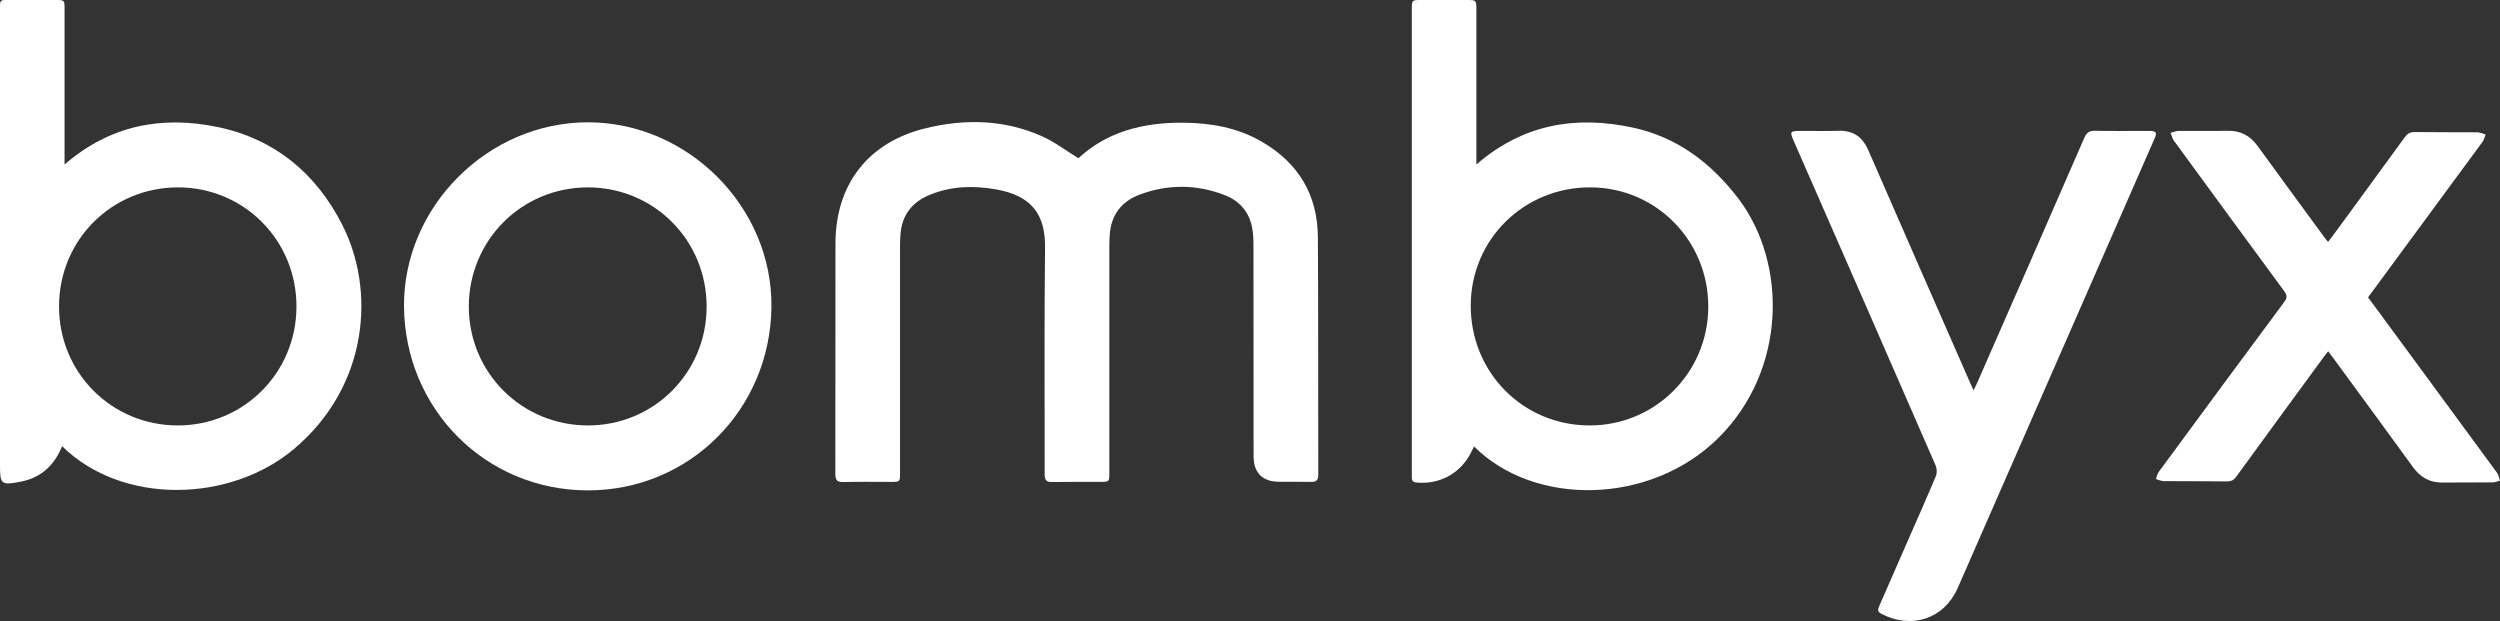
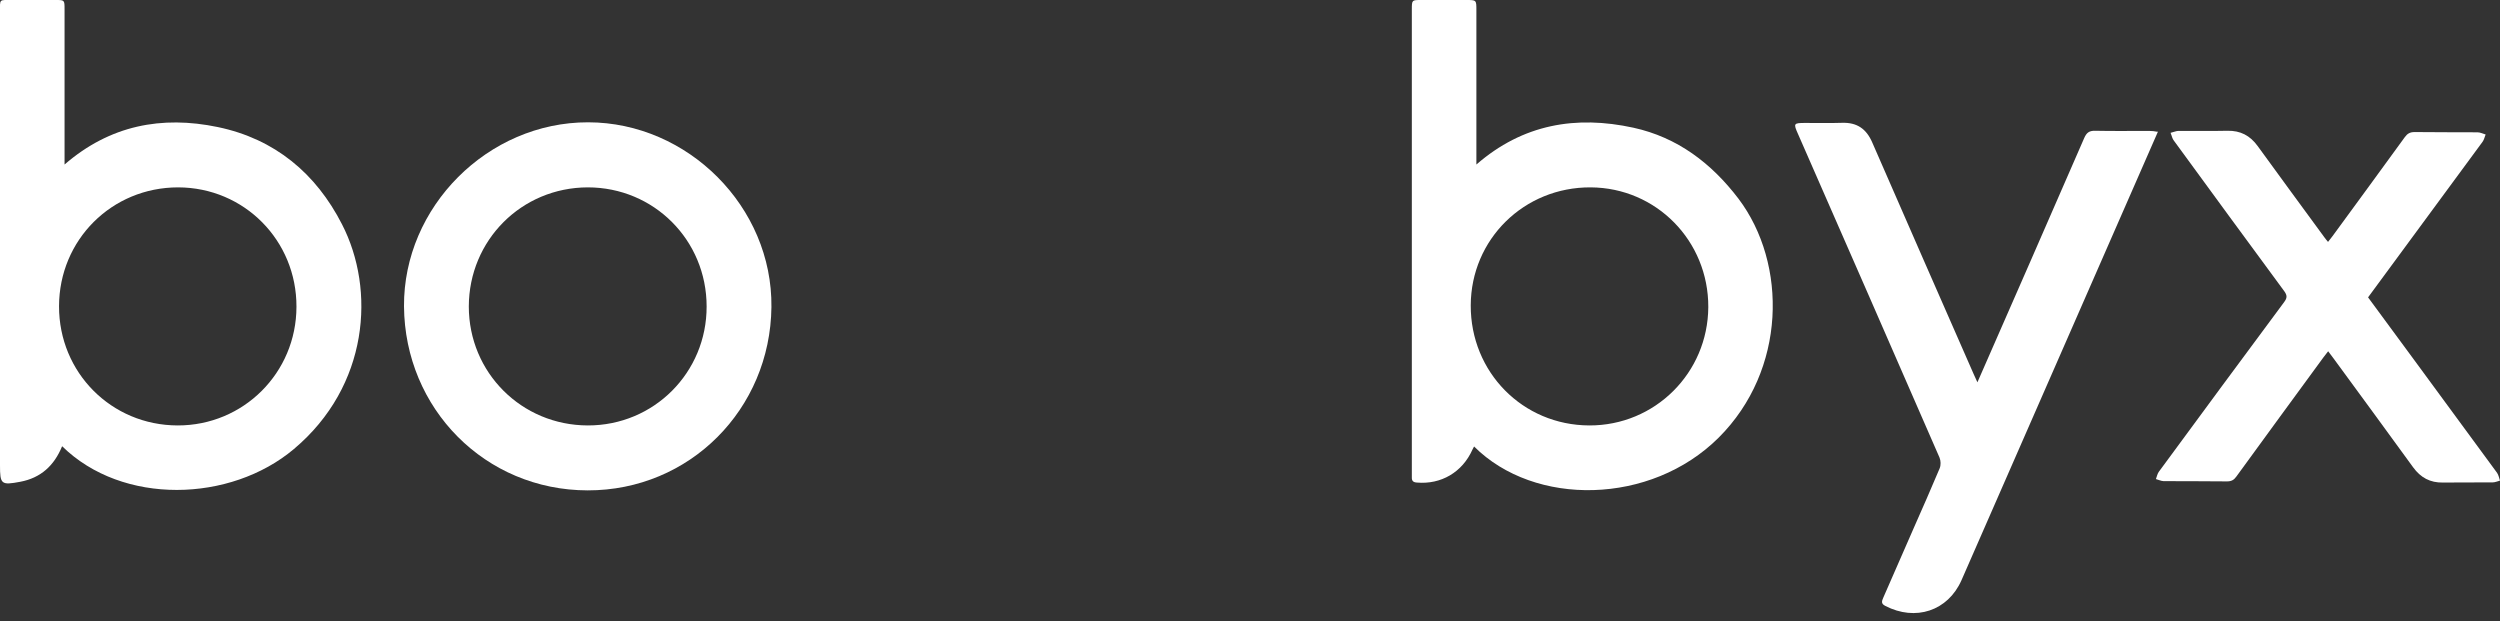
<svg xmlns="http://www.w3.org/2000/svg" version="1.2" baseProfile="tiny" id="Calque_1" x="0px" y="0px" viewBox="0 0 1948 483.9" xml:space="preserve">
  <rect x="0" y="0" width="1948" height="483.9" fill="#333333" stroke="none" />
-   <path fill="#FFFFFF" d="M1691.2,103.6c0.2,0.5,0.4,1,0.6,1.6C1691.6,104.6,1691.4,104.1,1691.2,103.6L1691.2,103.6z" />
-   <path fill="#FFFFFF" d="M1026.9,184.8c-0.2-33.1-15.3-58-43.9-74.5c-18.8-10.9-39.5-14.5-61-14.7c-30.8-0.2-59.1,6.7-81.7,27.7  c-9.8-6-18.5-12.7-28.3-17.1c-29.4-13.1-60.2-13.8-91-6.2c-44.6,10.9-70,43.8-70,89.7c0,59.8,0,119.6-0.1,179.5  c0,4.8,1.3,6.5,6.2,6.4c12.3-0.3,24.7-0.1,37-0.1c7.2,0,7.2,0,7.2-7.1c0-58.8,0-117.6,0-176.5c0-2.8,0.1-5.7,0.3-8.5  c0.9-15.6,9-26.1,23.4-31.8c16.4-6.6,33.5-7.1,50.7-4.1c28.3,4.9,39,19.6,38.6,46c-0.7,58.6-0.2,117.3-0.3,176  c0,4.6,1.3,6.2,5.9,6.1c12.3-0.2,24.7-0.1,37-0.1c7.5,0,7.5,0,7.5-7.4c0-58.8,0-117.6,0-176.5c0-2.8,0.1-5.7,0.3-8.5  c1-15.2,8.7-25.8,22.7-31.2c22.2-8.5,44.6-8.4,66.8,0.1c11.4,4.4,19,12.8,21.4,25.1c0.9,4.5,1.1,9.3,1.1,13.9  c0.1,54.8,0,109.6,0.1,164.5c0,12.9,6.9,19.8,19.7,19.9c8.3,0.1,16.7-0.1,25,0.1c4.4,0.1,5.7-1.5,5.7-5.8  C1027,308.1,1027.3,246.4,1026.9,184.8z" />
  <path fill="#FFFFFF" d="M169.7,99c-43.7-9.1-84.1-1.4-119.4,29.2c0-3.2,0-5.1,0-6.9c0-38,0-76,0-114c0-7.3,0-7.3-7-7.3  C32.1,0,21,0,9.8,0C-1,0,0-1.1,0,9.5c0,117.7,0,235.3,0,353c0,14.9,0.9,15.7,15.8,12.9c15.9-3,26.4-12.5,32.6-27.7  c47.1,46.3,131.2,43.8,180.6,2.2c58.5-49.2,63.7-124.2,37.5-175.1C246.2,135.1,214.2,108.3,169.7,99z M138.4,331.5  c-51.6-0.1-92.5-41.2-92.4-92.9c0.1-51.7,41.1-92.6,92.8-92.6c51.5,0.1,92.4,41.4,92.2,93.1C230.9,290.5,189.7,331.6,138.4,331.5z" />
  <path fill="#FFFFFF" d="M1272.7,99.5c-44.6-9.7-86-2.9-122.3,28.7c0-2.9,0-4.7,0-6.4c0-38,0-76,0-114c0-7.8,0-7.8-8-7.8  c-11.7,0-23.3,0-35,0c-7.3,0-7.3,0-7.3,7.5c0,120.3,0,240.7,0,361c0,1.2,0,2.3,0,3.5c-0.1,2.7,1.1,3.8,3.8,4  c19,1.7,35.6-8.1,43.4-25.6c0.4-0.8,0.8-1.6,1.3-2.5c47.1,47.1,137.7,45.8,190.6-6.9c52.8-52.6,53.7-135.5,15.4-186.2  C1333.5,127.1,1307,107,1272.7,99.5z M1238.3,331.5c-51.8-0.2-92.5-41.5-92.3-93.6c0.2-51.5,41.6-92.2,93.5-91.9  c51.1,0.3,91.8,41.7,91.6,93.3C1330.8,290.6,1289.5,331.7,1238.3,331.5z" />
  <path fill="#FFFFFF" d="M458.3,95.3c-78.3-0.1-144,66-143.5,143.4c0.6,79.8,63.3,143.3,143.1,143.4c79.5,0.1,142.3-63.2,143.2-142.8  C602,161.2,536,95.4,458.3,95.3z M458,331.5c-51.6-0.1-92.7-41.2-92.7-92.7c0.1-51.6,41.1-92.7,92.7-92.8  c51.5,0,92.6,41.1,92.6,92.8C550.7,290.3,509.5,331.6,458,331.5z" />
-   <path fill="#FFFFFF" d="M1674.5,102c-14,0-28,0.2-42-0.1c-4.7-0.1-6.7,1.6-8.5,5.7c-27.6,63.5-55.4,126.9-83.2,190.3  c-0.8,1.8-1.6,3.5-3,6.2c-1.3-2.9-2.2-4.7-3-6.6c-26.3-60-52.7-120-78.9-180.2c-4.6-10.7-11.9-15.8-23.6-15.4  c-9.5,0.3-19,0.1-28.5,0.1c-9.3,0-9.5,0.3-5.7,8.8c36.8,84,73.6,167.9,110.2,252c1,2.4,1.1,5.9,0.1,8.3  c-6.5,15.5-13.3,30.9-20.1,46.3c-7.9,18.1-15.8,36.3-23.8,54.4c-1.1,2.6-2.1,4.7,1.5,6.5c23.5,12.2,48.8,4,59.4-20  c51.1-116.6,102.1-233.2,153.2-349.8C1681.1,103.3,1680.2,102,1674.5,102z" />
+   <path fill="#FFFFFF" d="M1674.5,102c-14,0-28,0.2-42-0.1c-4.7-0.1-6.7,1.6-8.5,5.7c-27.6,63.5-55.4,126.9-83.2,190.3  c-1.3-2.9-2.2-4.7-3-6.6c-26.3-60-52.7-120-78.9-180.2c-4.6-10.7-11.9-15.8-23.6-15.4  c-9.5,0.3-19,0.1-28.5,0.1c-9.3,0-9.5,0.3-5.7,8.8c36.8,84,73.6,167.9,110.2,252c1,2.4,1.1,5.9,0.1,8.3  c-6.5,15.5-13.3,30.9-20.1,46.3c-7.9,18.1-15.8,36.3-23.8,54.4c-1.1,2.6-2.1,4.7,1.5,6.5c23.5,12.2,48.8,4,59.4-20  c51.1-116.6,102.1-233.2,153.2-349.8C1681.1,103.3,1680.2,102,1674.5,102z" />
  <path fill="#FFFFFF" d="M1881.5,281c-12-16.4-24.1-32.7-36.3-49.3c1.5-2.1,2.7-3.7,3.9-5.3c28.4-38.6,56.9-77.3,85.3-115.9  c1.2-1.6,1.6-3.8,2.4-5.7c-2.1-0.6-4.2-1.7-6.3-1.7c-16.3-0.1-32.7,0-49-0.2c-3.6,0-5.7,1.2-7.7,4c-18.7,25.8-37.5,51.4-56.3,77.1  c-1,1.4-2.2,2.8-3.5,4.5c-1.2-1.5-2.2-2.6-3-3.8c-17.3-23.6-34.7-47.3-51.9-71c-5.9-8.1-13.4-12-23.4-11.8c-12.7,0.3-25.3,0-38,0.1  c-1.3,0-2.7,0.4-4,0.8c-0.8,0.2-1.6,0.5-2.4,0.7c0.2,0.5,0.4,1,0.6,1.6c0.5,1.6,1,3.2,2,4.5c28.6,39.1,57.2,78.3,86,117.3  c2.4,3.3,2.3,5.3-0.1,8.5c-32.7,44-65.2,88.1-97.7,132.3c-1.1,1.6-1.5,3.7-2.2,5.6c2,0.5,3.9,1.5,5.9,1.6c16.5,0.1,33,0,49.5,0.2  c3.4,0,5.4-1.1,7.3-3.8c22.5-31,45.2-61.9,67.8-92.8c1.1-1.5,2.3-3,3.7-4.8c1.6,2.2,2.8,3.7,4,5.3c20.8,28.4,41.6,56.7,62.2,85.1  c5.9,8.1,13.3,12.1,23.3,11.9c12.8-0.2,25.7,0,38.5-0.1c2,0,4-0.9,5.9-1.4c-0.7-2-1.1-4.4-2.3-6.1  C1924.4,339.3,1902.9,310.2,1881.5,281z" />
  <path fill="#FFFFFF" d="M1691.2,103.6L1691.2,103.6c0.8-0.2,1.6-0.5,2.4-0.7C1692.8,103.1,1692,103.4,1691.2,103.6z" />
</svg>